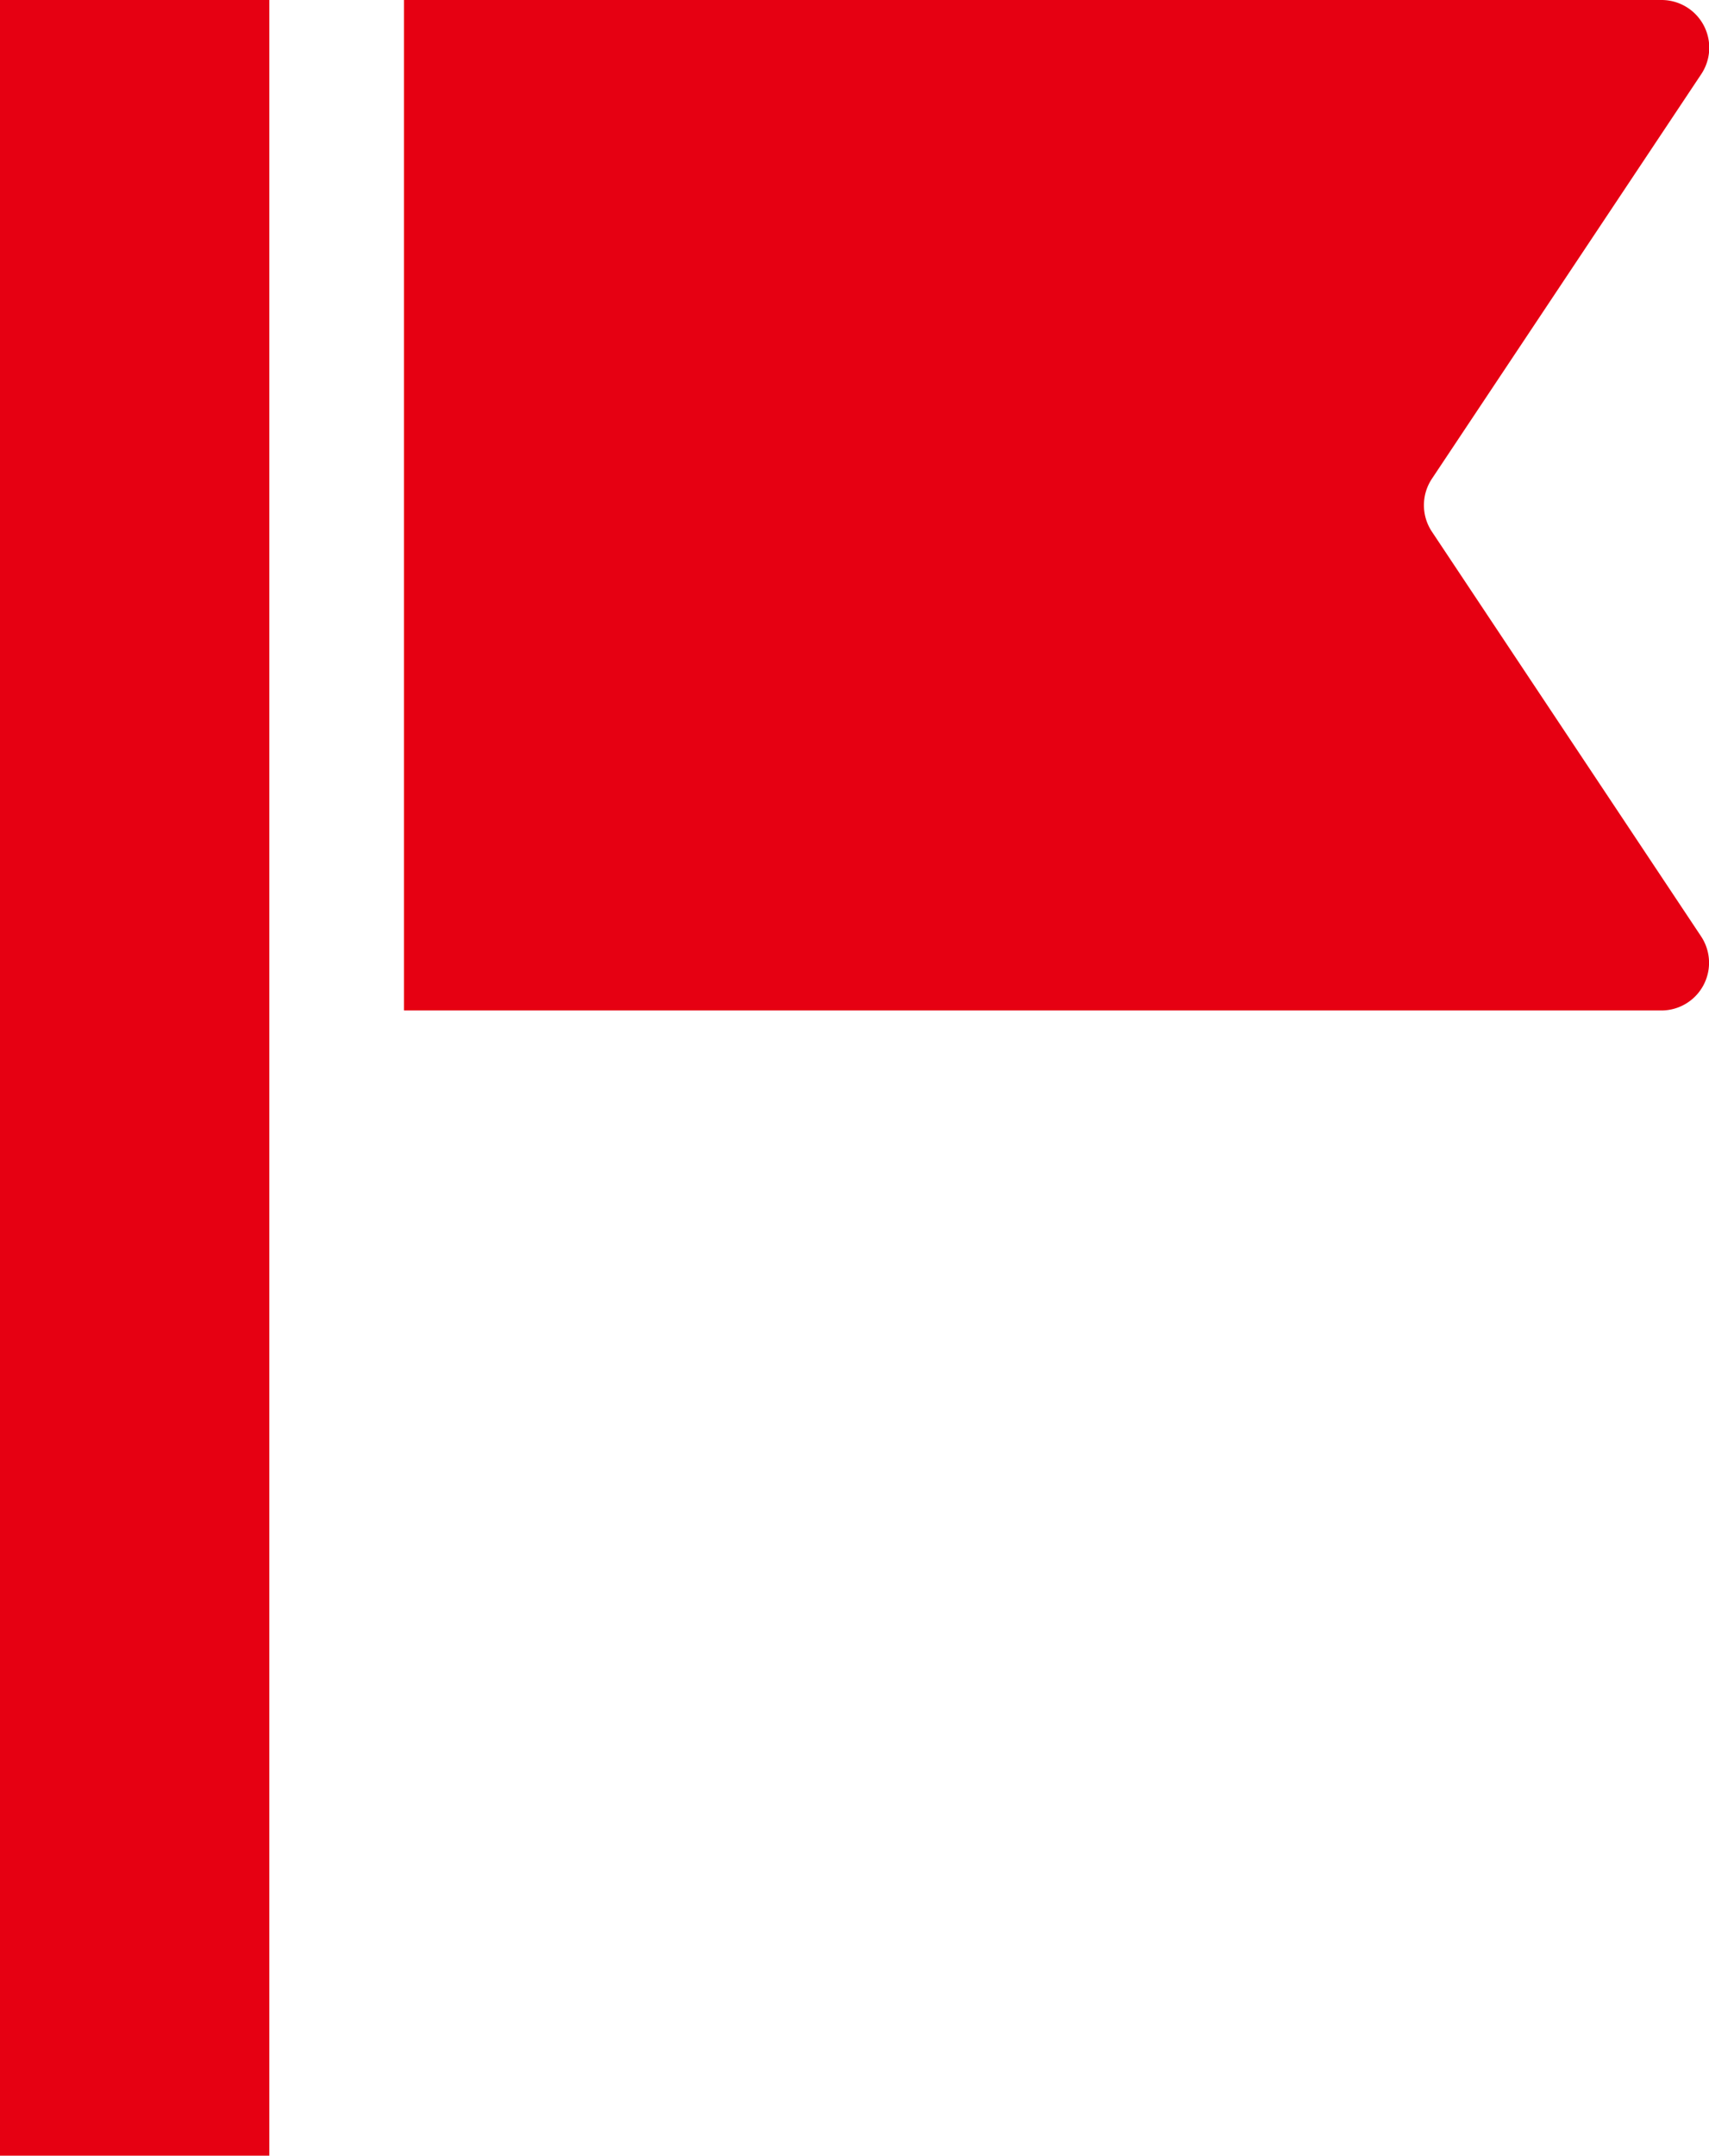
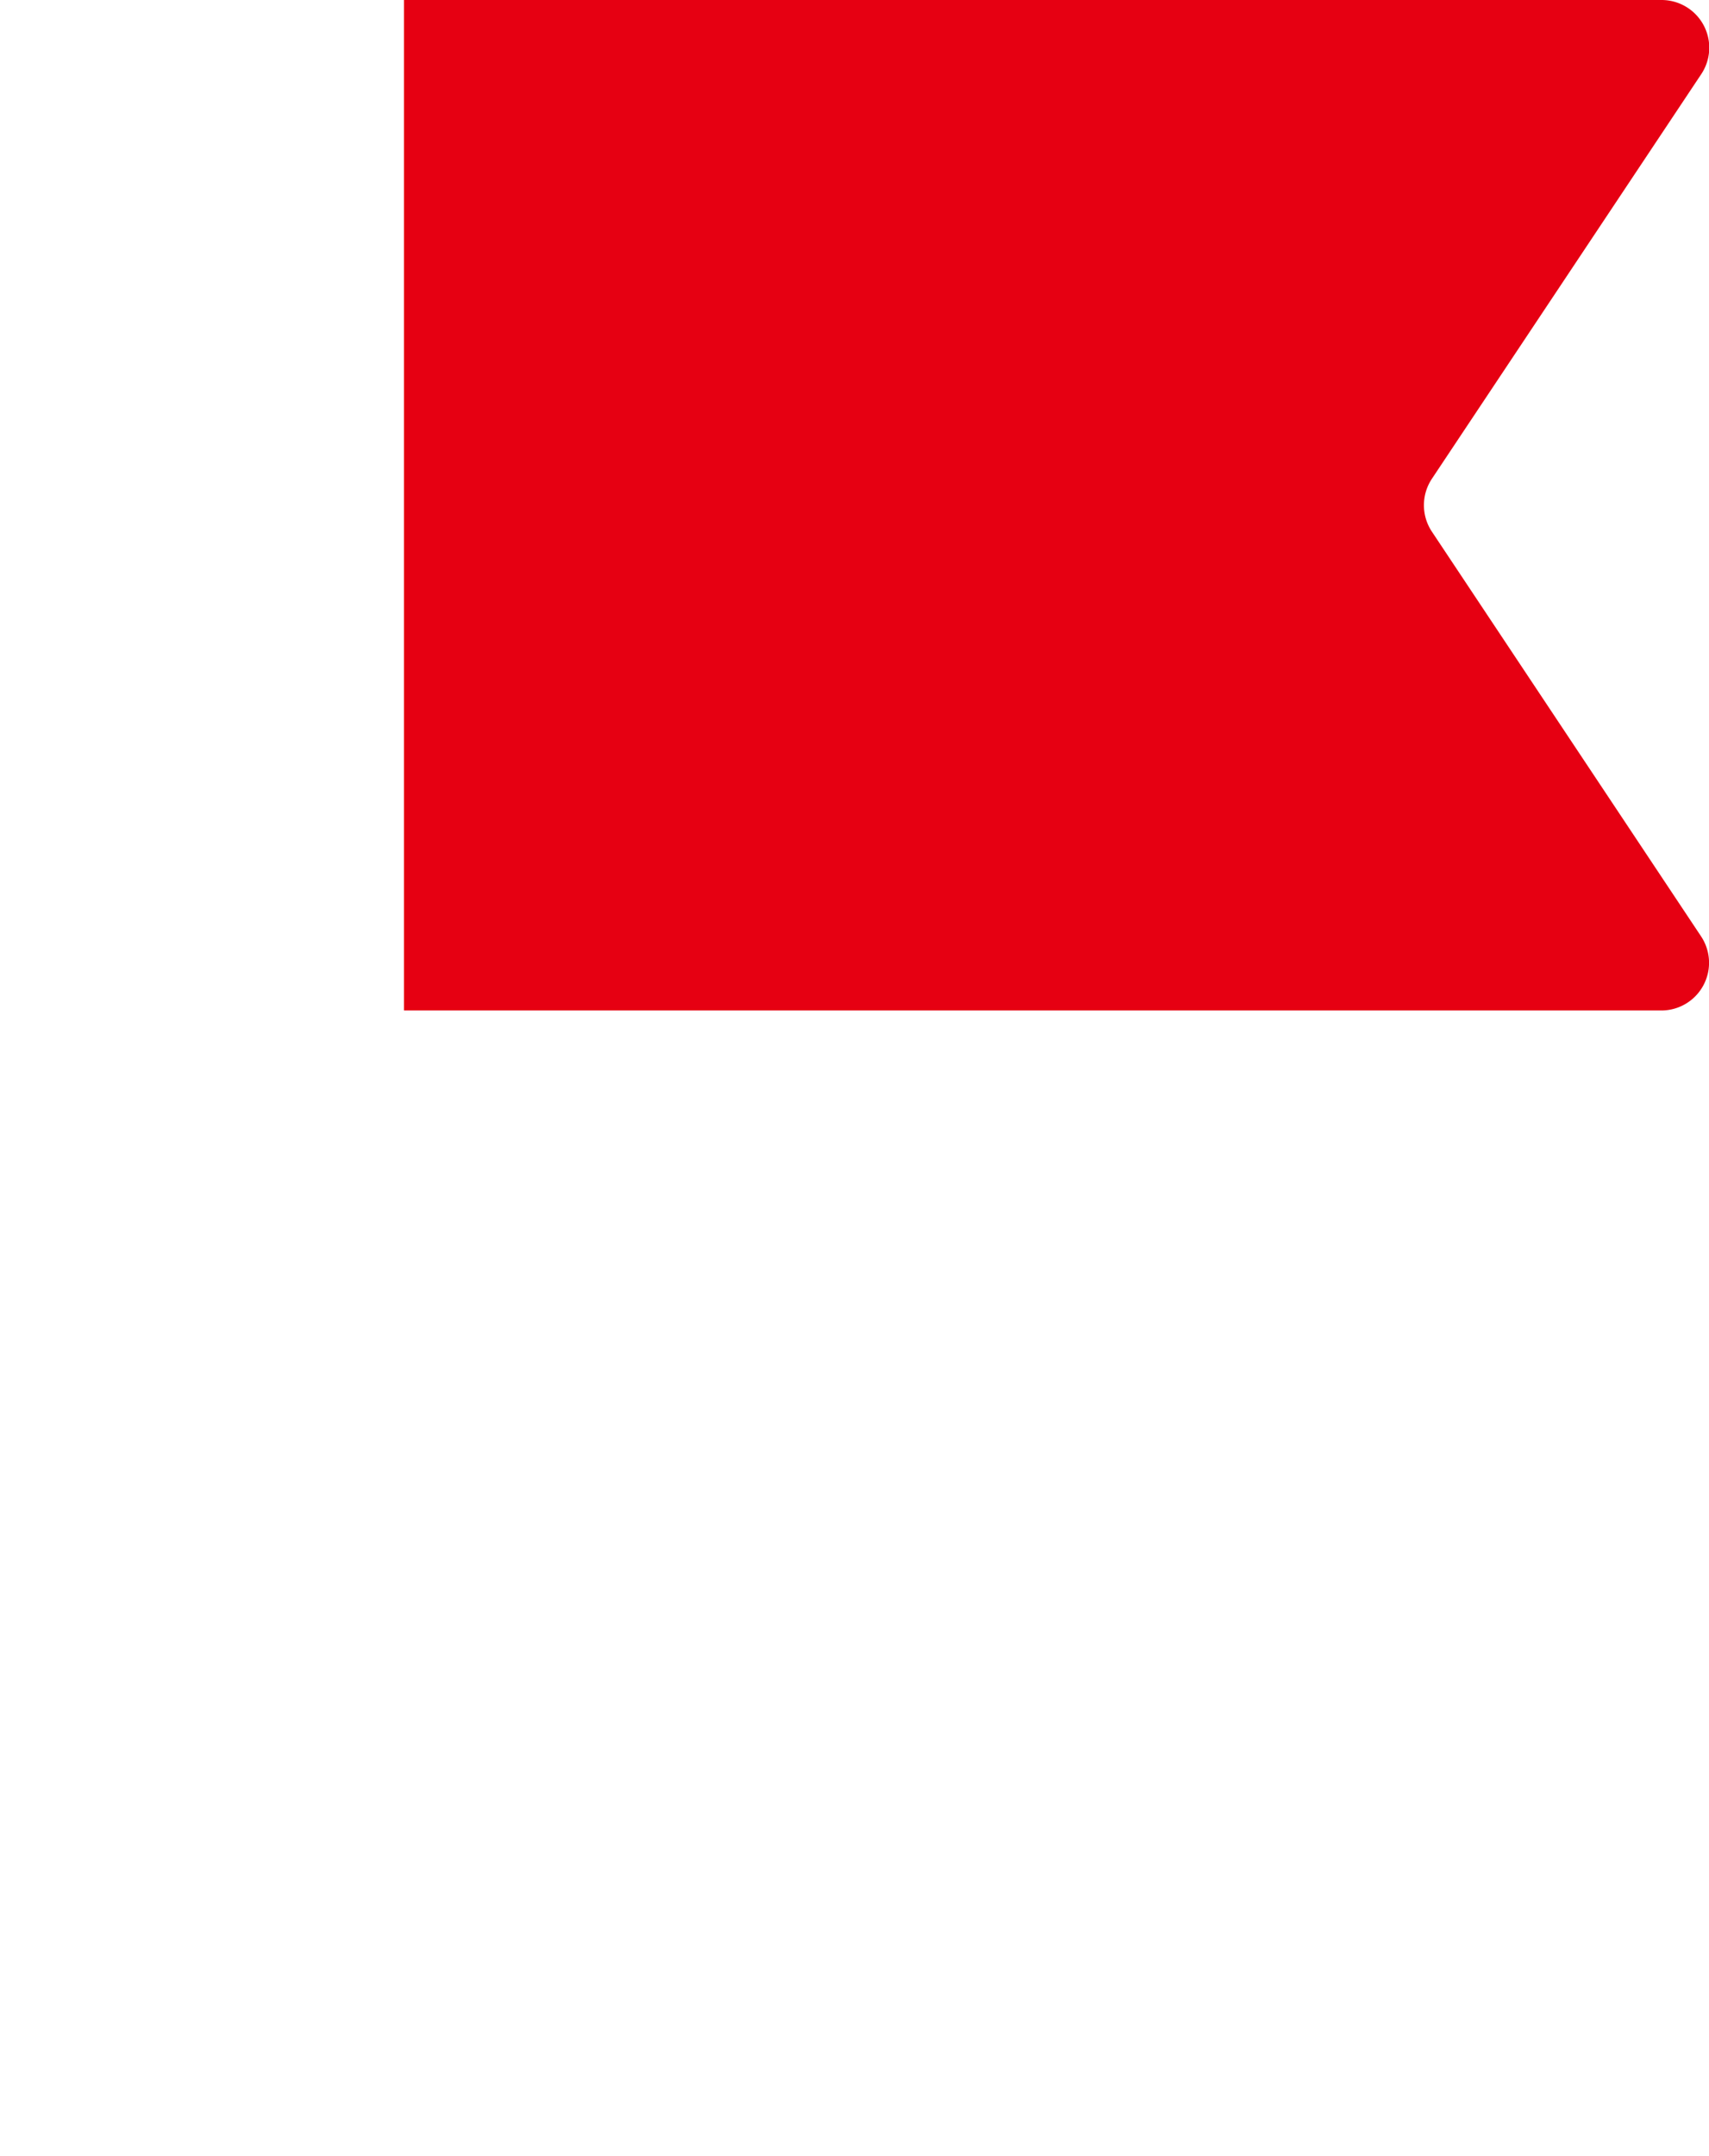
<svg xmlns="http://www.w3.org/2000/svg" id="icon_flag" width="34.267" height="43.197" viewBox="0 0 34.267 43.197">
  <path id="パス_7336" data-name="パス 7336" d="M174.932,18.762a.956.956,0,0,1-.8,1.487H148.925V0h25.211a.956.956,0,0,1,.8,1.487l-5.4,8.107a.957.957,0,0,0,0,1.06Z" transform="translate(-140.825)" fill="#e60012" />
-   <rect id="長方形_1045" data-name="長方形 1045" width="5.4" height="43.197" transform="translate(0)" fill="#e60012" />
</svg>